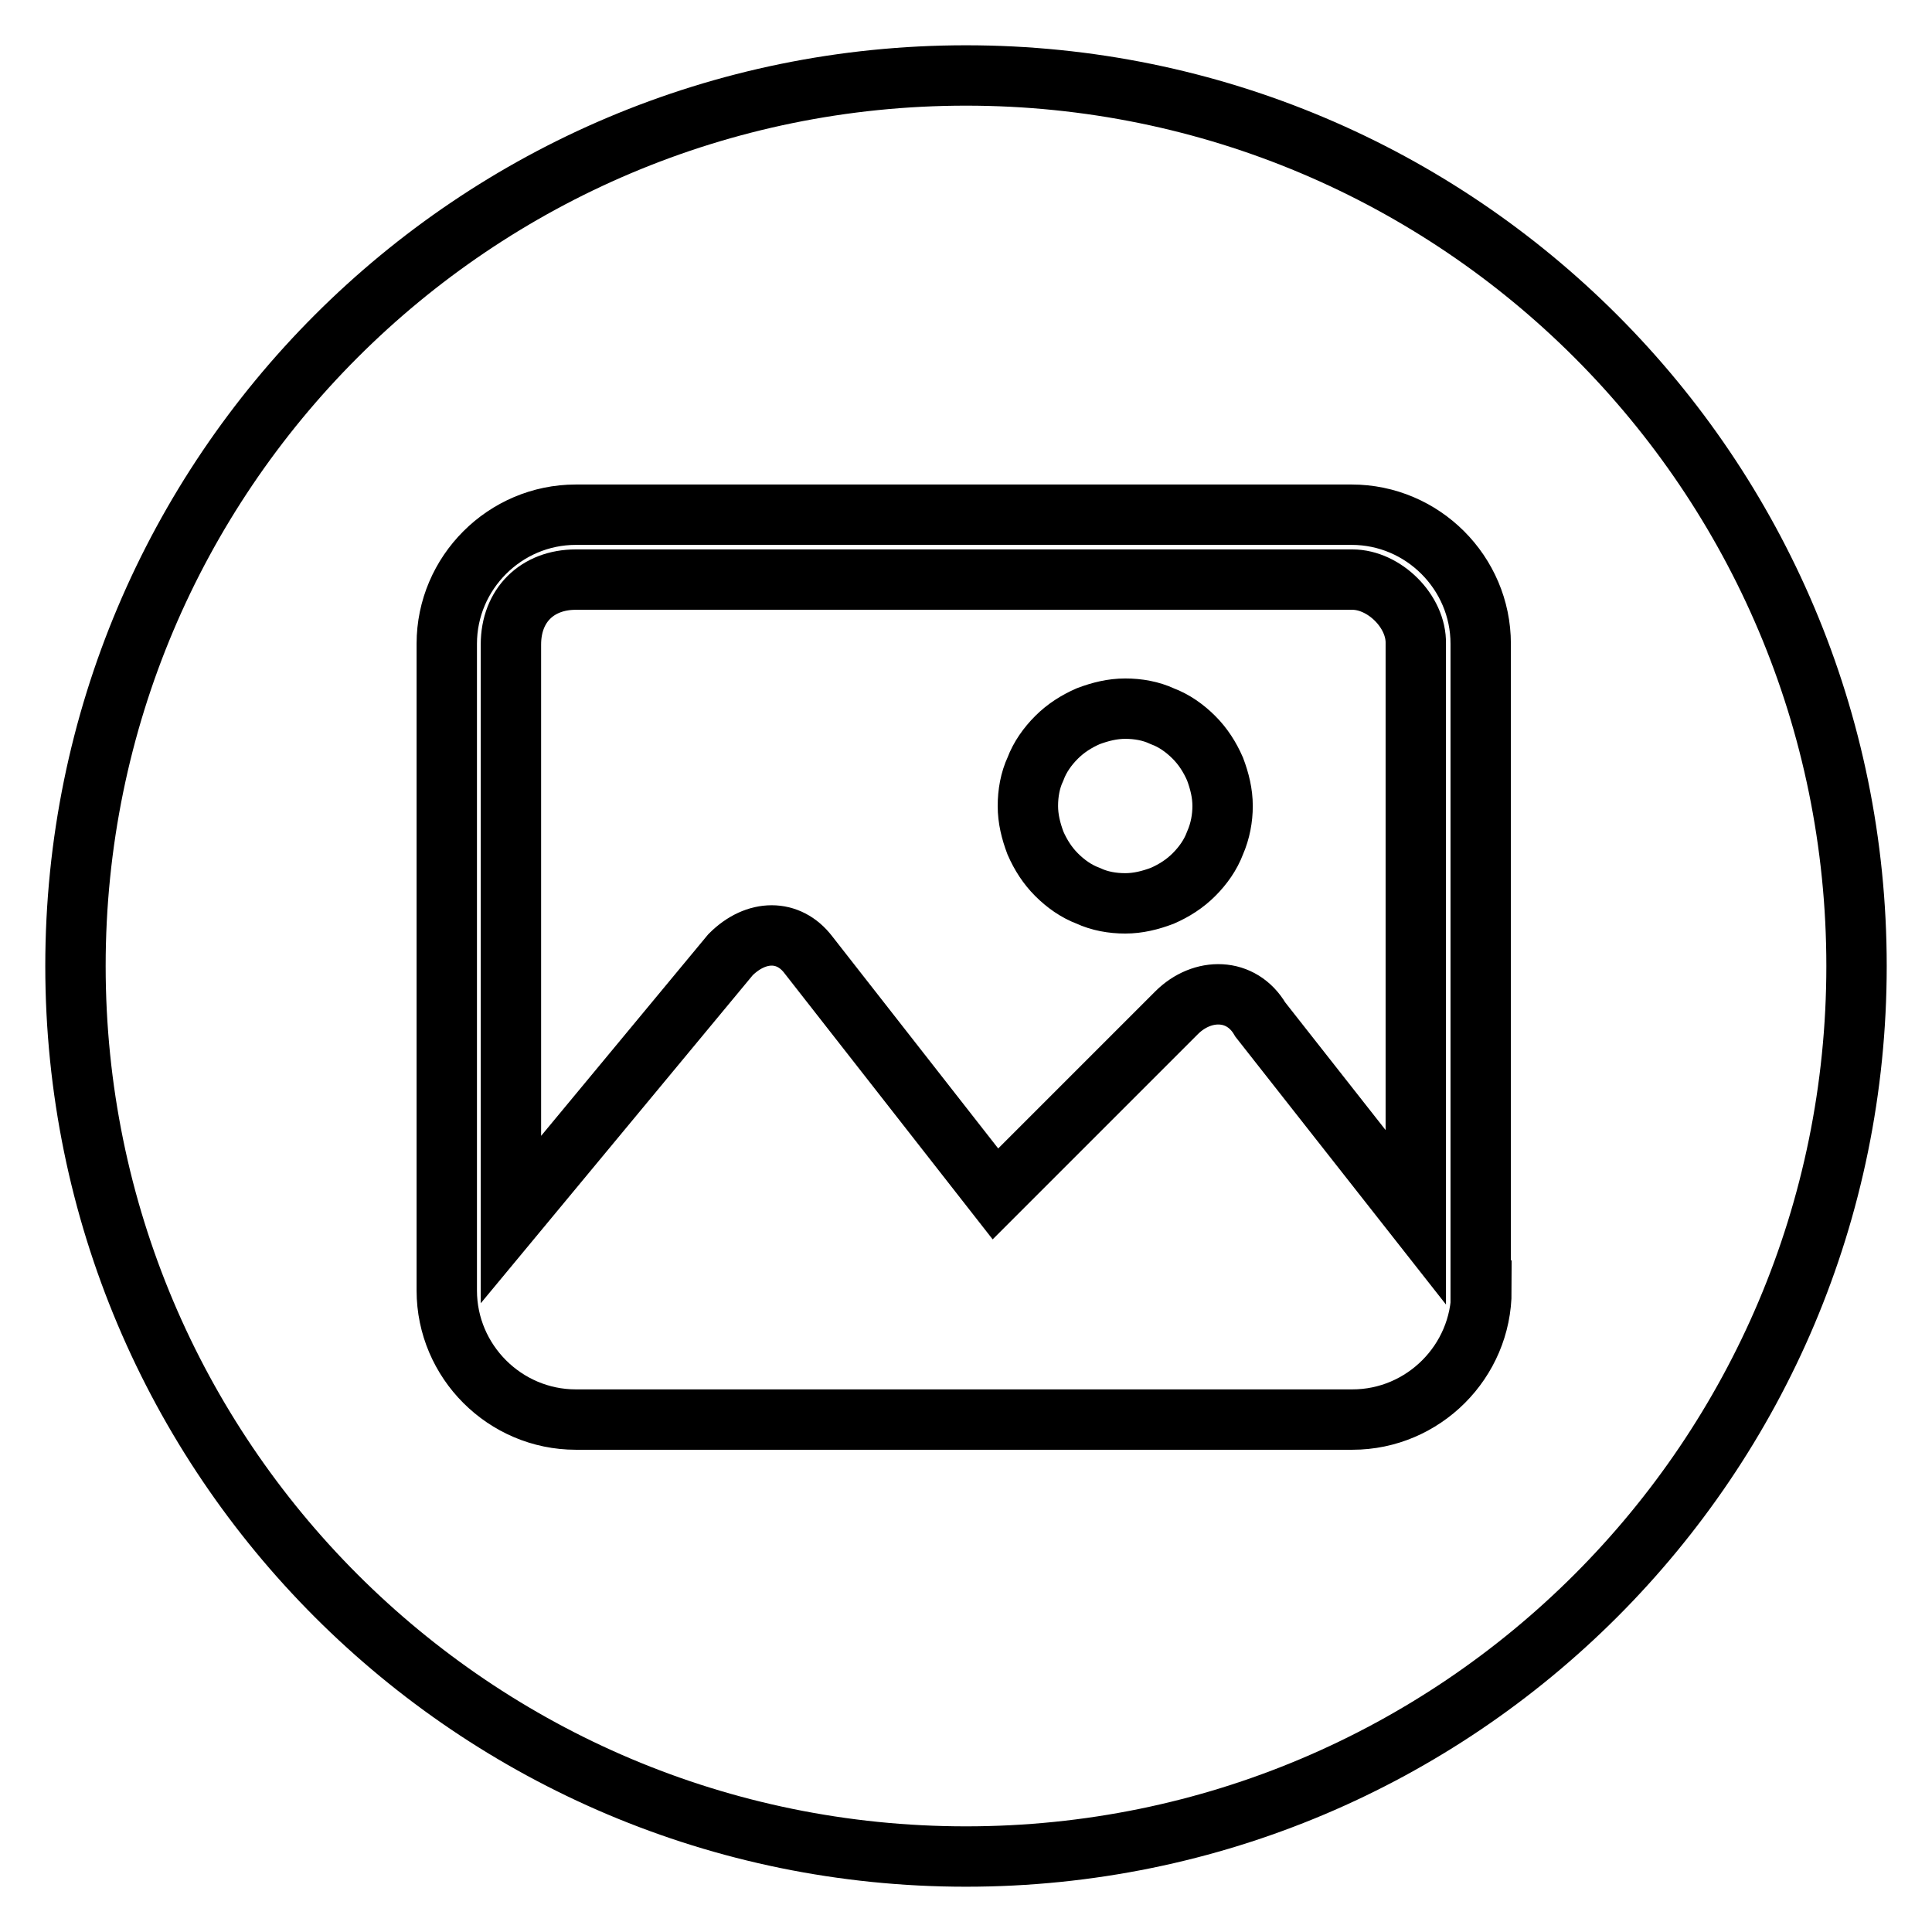
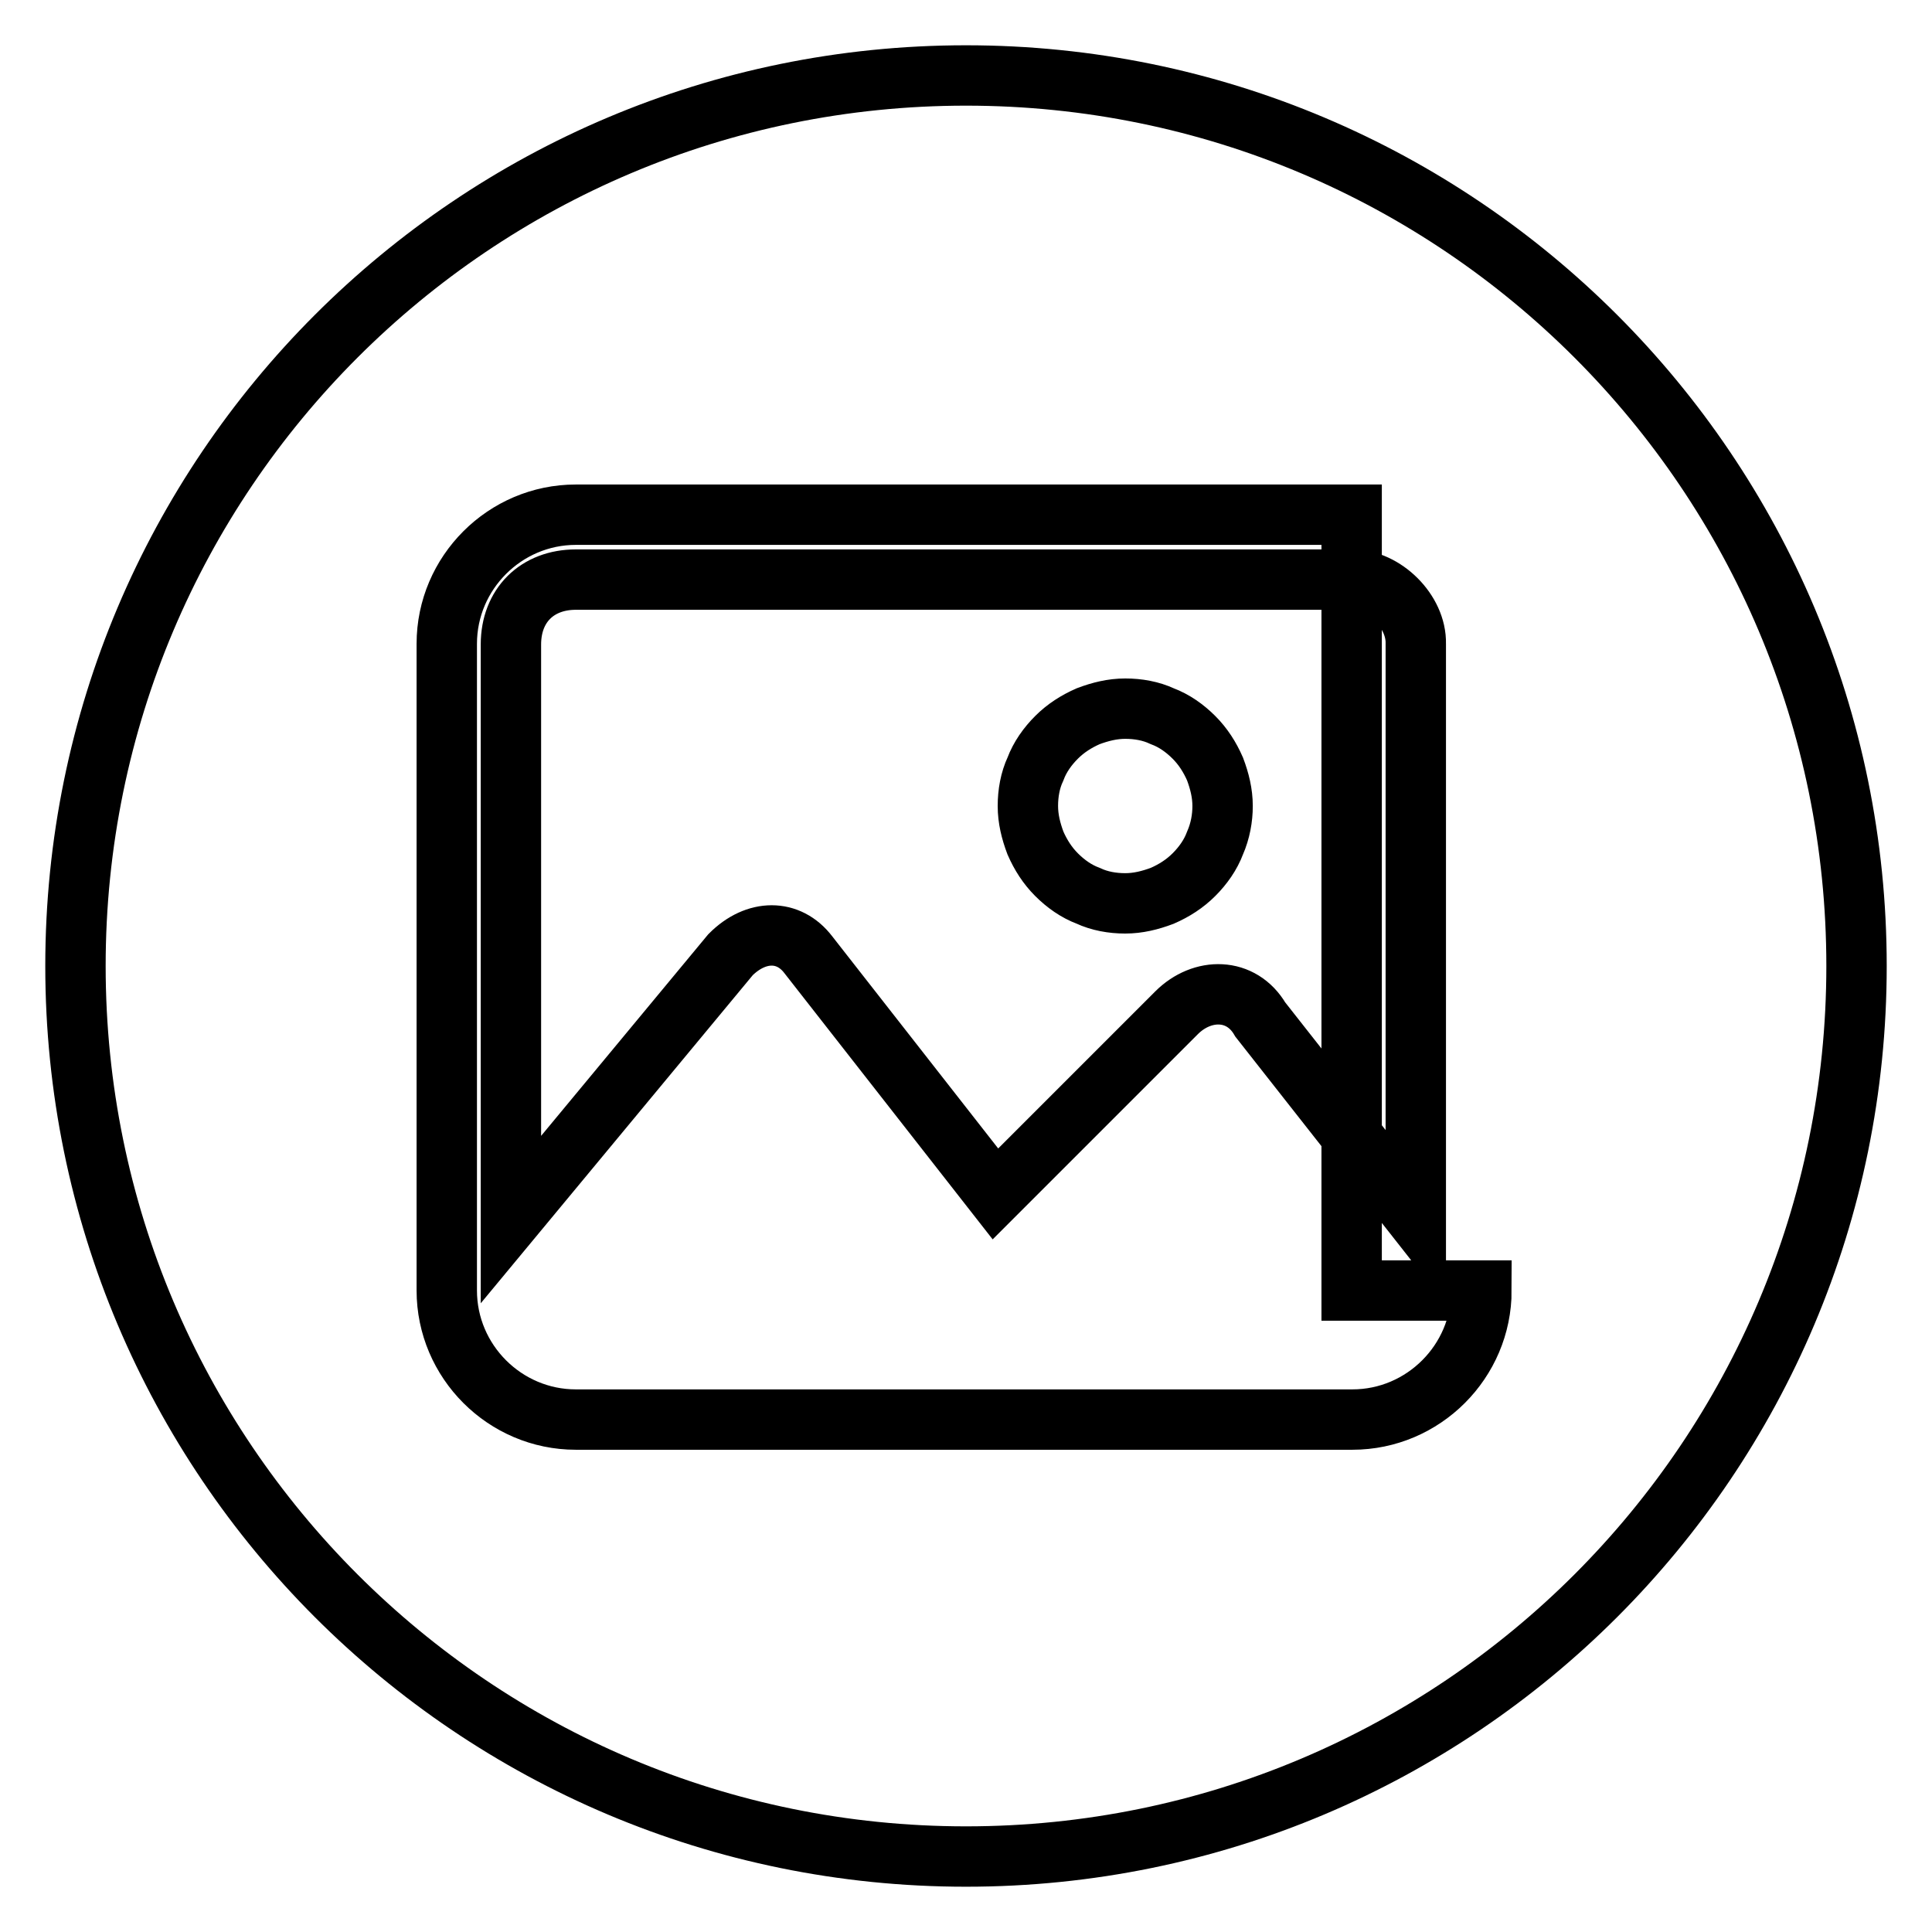
<svg xmlns="http://www.w3.org/2000/svg" version="1.1" x="0px" y="0px" viewBox="0 0 256 256" enable-background="new 0 0 256 256" xml:space="preserve">
  <g>
-     <path stroke-width="8" fill-opacity="0" stroke="#000000" d="M128,10C62.8,10,10,62.8,10,128c0,65.2,52.8,118,118,118s118-52.8,118-118C246,62.8,193.2,10,128,10z  M196.3,171c0,9.4-7.7,17.1-17.1,17.1H76.3c-9.4,0-17.1-7.7-17.1-17.1V85.3c0-9.4,7.7-17.1,17.1-17.1h102.8 c9.4,0,17.1,7.7,17.1,17.1V171L196.3,171z M179.2,76.8H76.3c-5.1,0-8.6,3.4-8.6,8.6v76.2l29.1-35.1c3.4-3.4,7.7-3.4,10.3,0 l24.8,31.7l24-24c3.4-3.4,8.6-3.4,11.1,0.9l20.6,26.2V85.3C187.7,81,183.4,76.8,179.2,76.8z M161,111.7c-0.6,1.6-1.6,3-2.8,4.2 c-1.2,1.2-2.6,2.1-4.2,2.8c-1.6,0.6-3.2,1-4.9,1c-1.7,0-3.4-0.3-4.9-1c-1.6-0.6-3-1.6-4.2-2.8c-1.2-1.2-2.1-2.6-2.8-4.2 c-0.6-1.6-1-3.2-1-4.9c0-1.7,0.3-3.4,1-4.9c0.6-1.6,1.6-3,2.8-4.2s2.6-2.1,4.2-2.8c1.6-0.6,3.2-1,4.9-1c1.7,0,3.4,0.3,4.9,1 c1.6,0.6,3,1.6,4.2,2.8c1.2,1.2,2.1,2.6,2.8,4.2c0.6,1.6,1,3.2,1,4.9C162,108.4,161.7,110.1,161,111.7z" />
+     <path stroke-width="8" fill-opacity="0" stroke="#000000" d="M128,10C62.8,10,10,62.8,10,128c0,65.2,52.8,118,118,118s118-52.8,118-118C246,62.8,193.2,10,128,10z  M196.3,171c0,9.4-7.7,17.1-17.1,17.1H76.3c-9.4,0-17.1-7.7-17.1-17.1V85.3c0-9.4,7.7-17.1,17.1-17.1h102.8 V171L196.3,171z M179.2,76.8H76.3c-5.1,0-8.6,3.4-8.6,8.6v76.2l29.1-35.1c3.4-3.4,7.7-3.4,10.3,0 l24.8,31.7l24-24c3.4-3.4,8.6-3.4,11.1,0.9l20.6,26.2V85.3C187.7,81,183.4,76.8,179.2,76.8z M161,111.7c-0.6,1.6-1.6,3-2.8,4.2 c-1.2,1.2-2.6,2.1-4.2,2.8c-1.6,0.6-3.2,1-4.9,1c-1.7,0-3.4-0.3-4.9-1c-1.6-0.6-3-1.6-4.2-2.8c-1.2-1.2-2.1-2.6-2.8-4.2 c-0.6-1.6-1-3.2-1-4.9c0-1.7,0.3-3.4,1-4.9c0.6-1.6,1.6-3,2.8-4.2s2.6-2.1,4.2-2.8c1.6-0.6,3.2-1,4.9-1c1.7,0,3.4,0.3,4.9,1 c1.6,0.6,3,1.6,4.2,2.8c1.2,1.2,2.1,2.6,2.8,4.2c0.6,1.6,1,3.2,1,4.9C162,108.4,161.7,110.1,161,111.7z" />
  </g>
</svg>